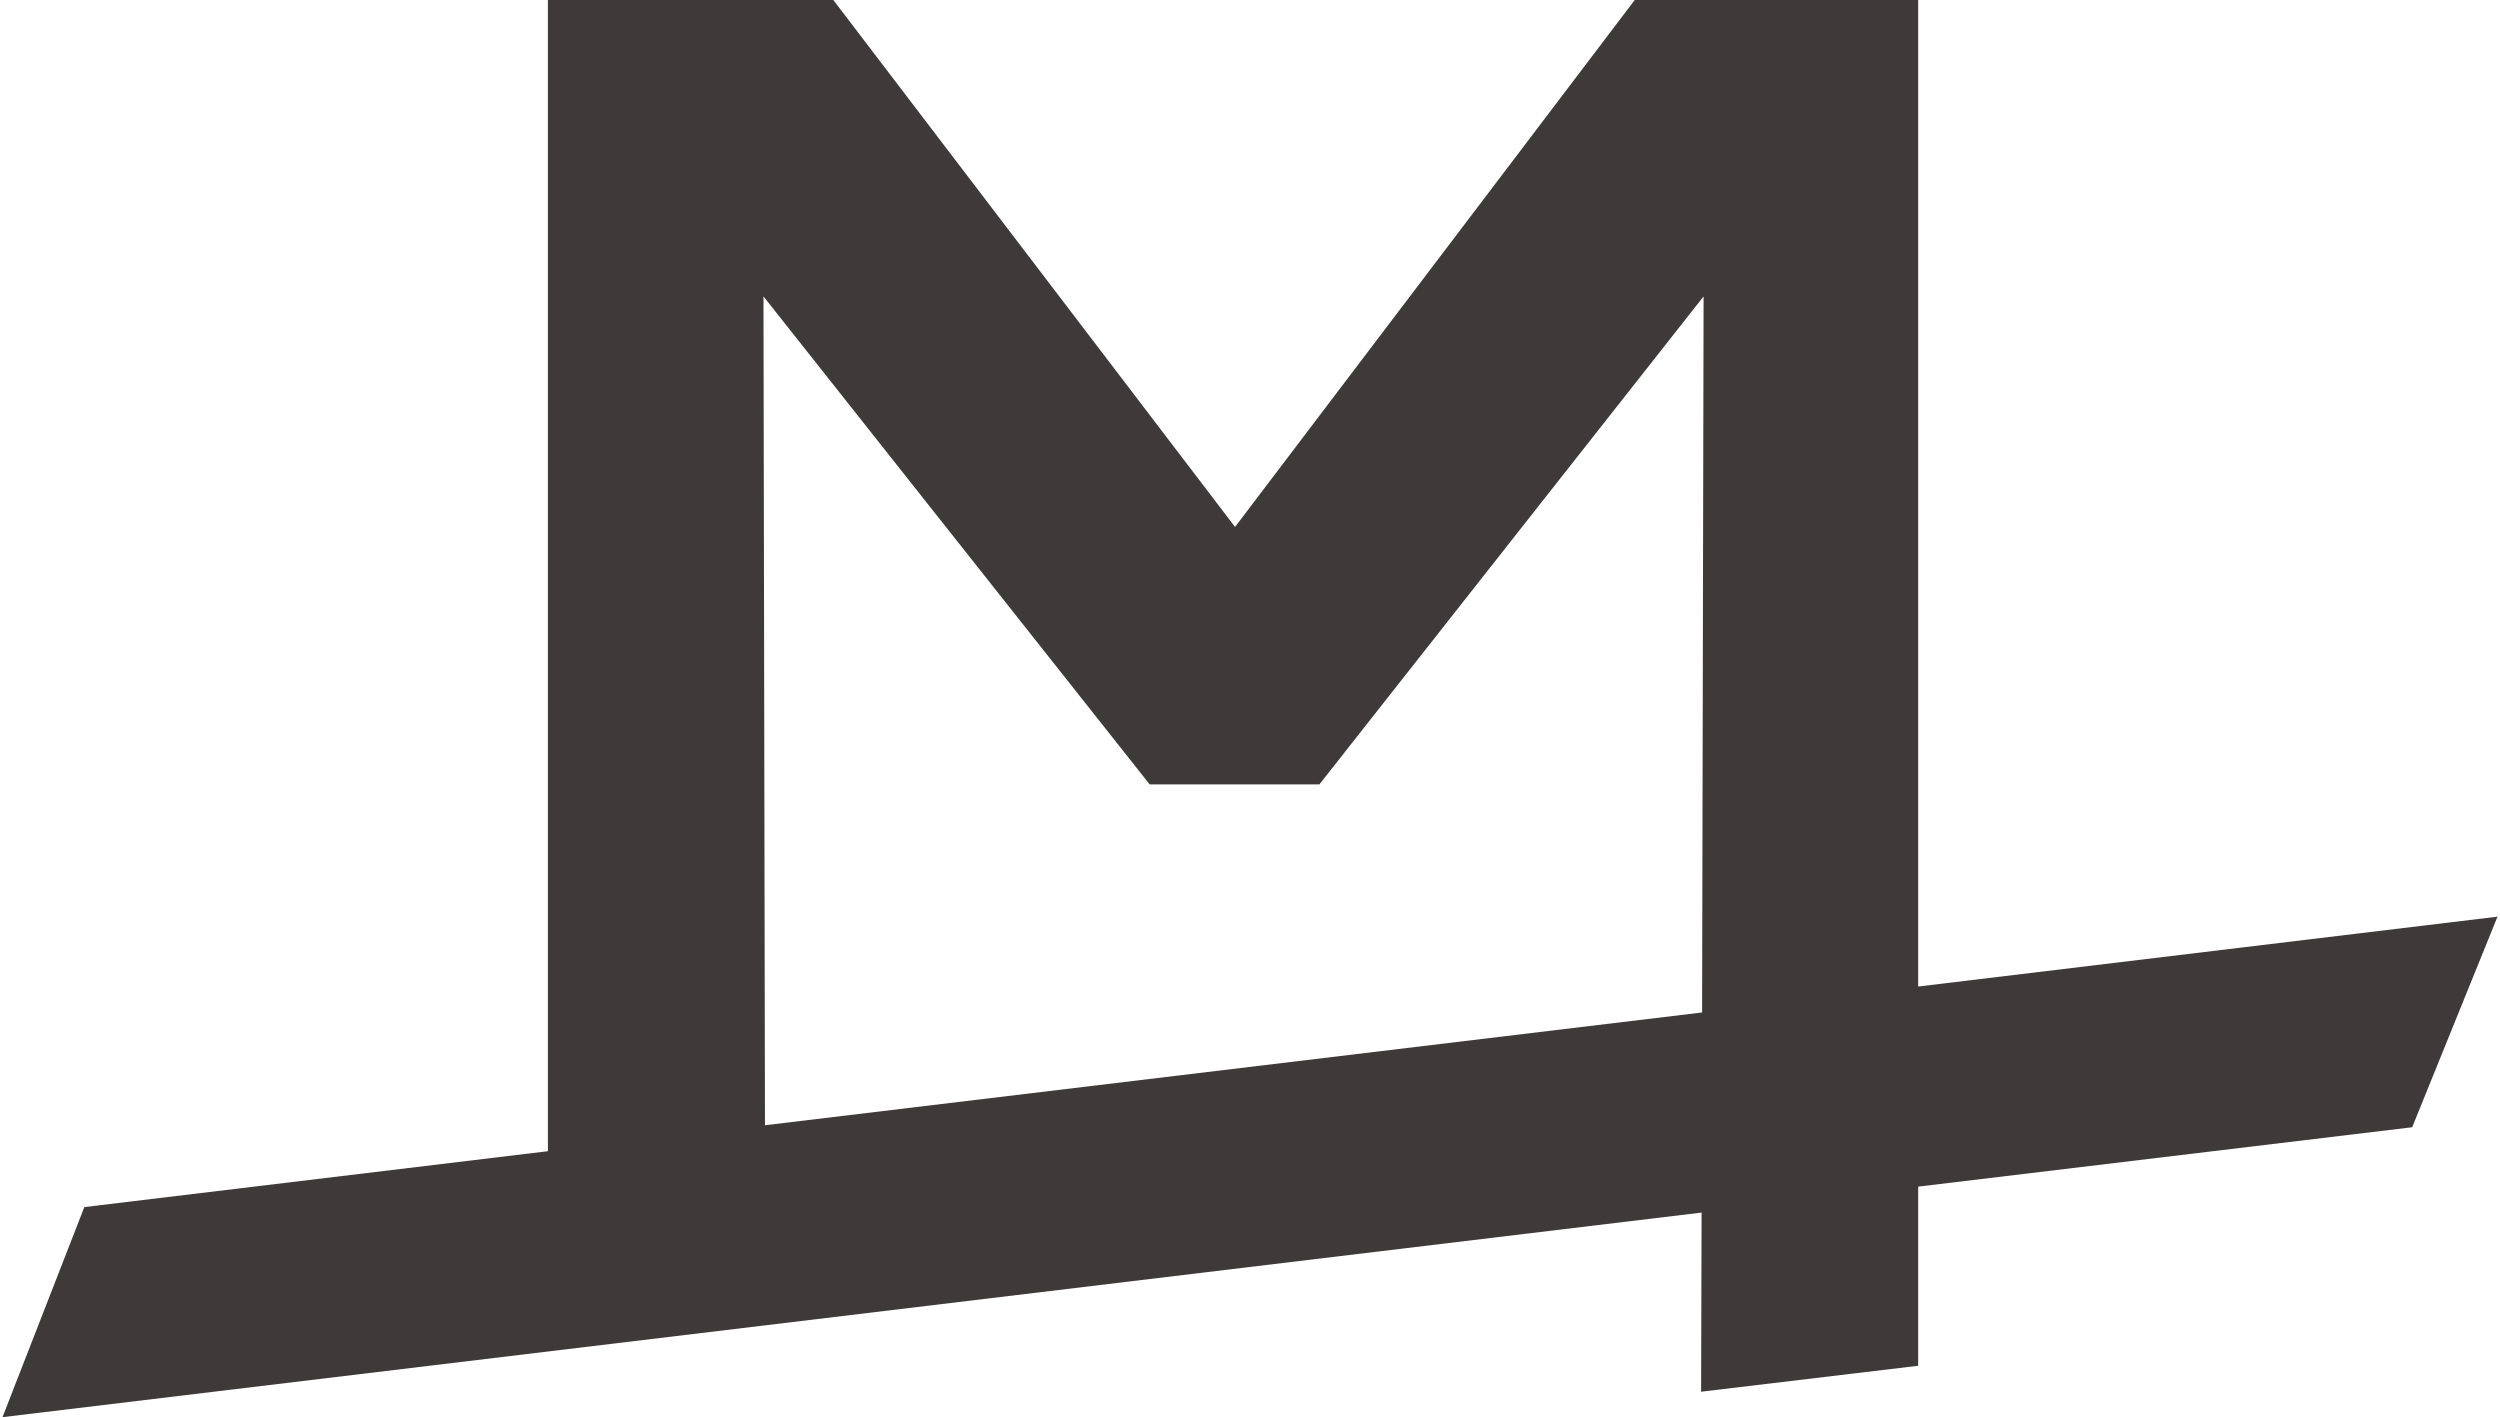
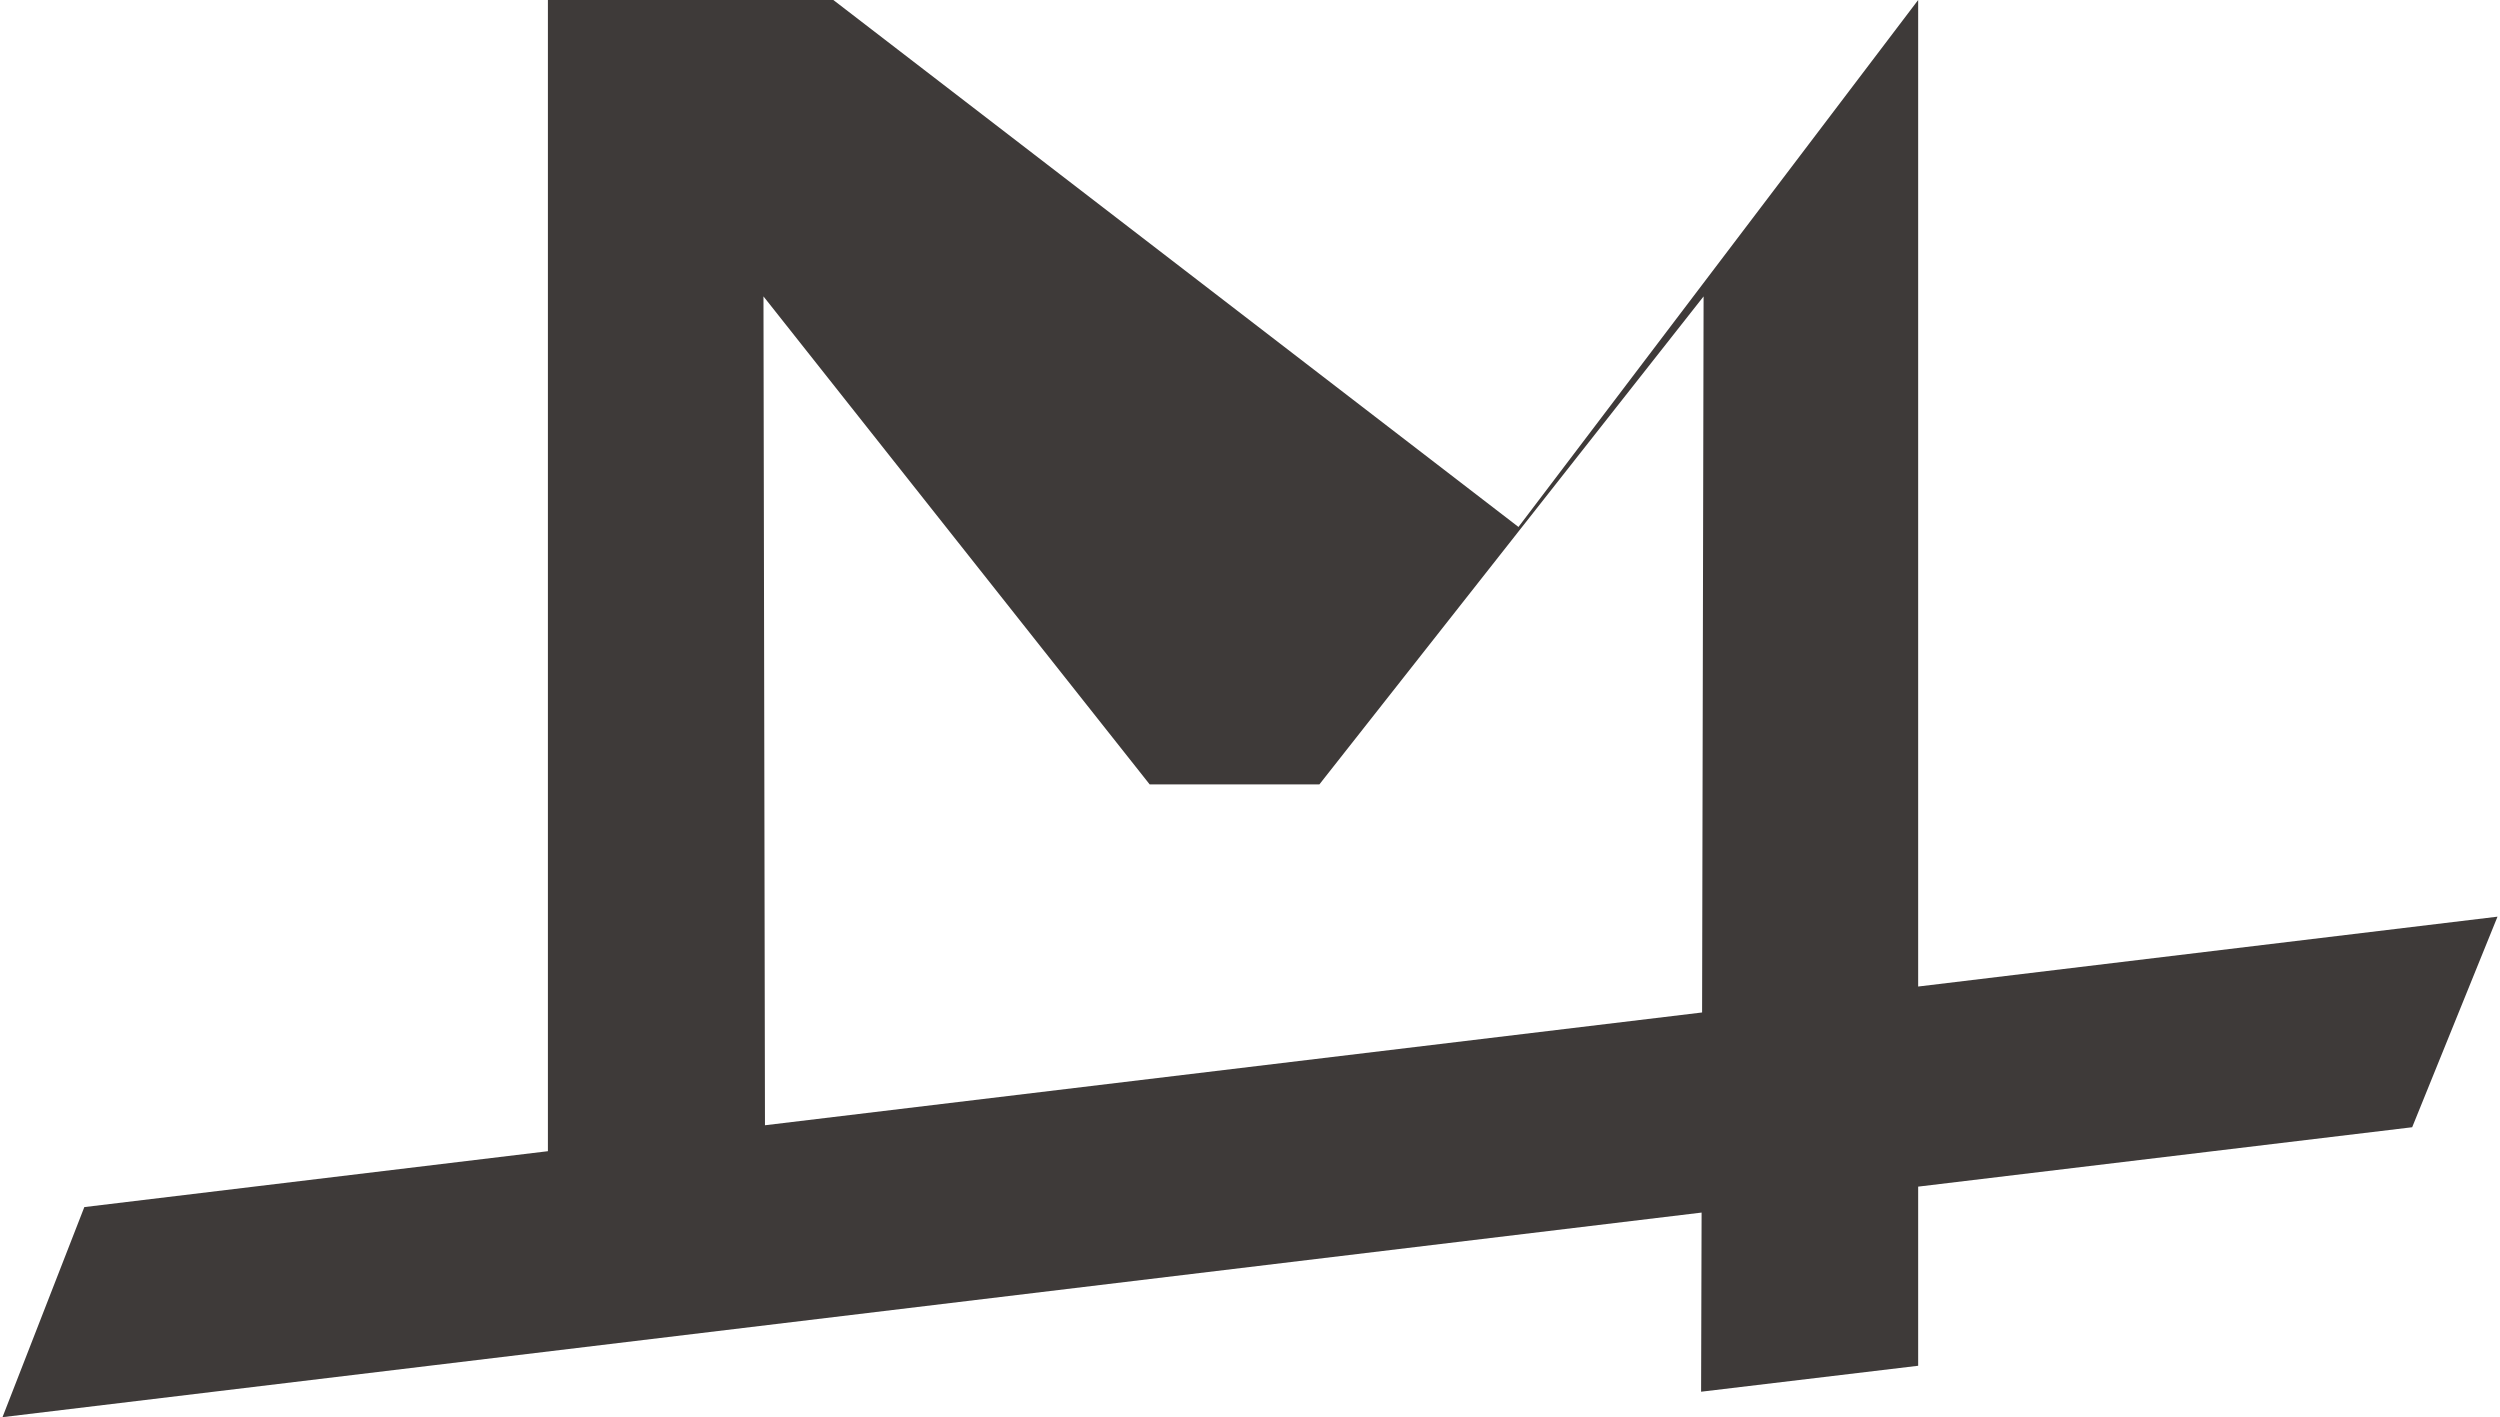
<svg xmlns="http://www.w3.org/2000/svg" version="1.1" id="op_x5F_logo1" x="0px" y="0px" viewBox="0 0 501 284" style="enable-background:new 0 0 501 284;" xml:space="preserve">
  <style type="text/css">
	.st0{fill:#3E3A39;}
</style>
-   <path id="path1" class="st0" d="M500.5,183.7l-116.1,14V0h-56.8l-80.1,105.6L167,0h-57.2v230.7l-92.9,11.2L0.5,284L341,243  l-0.1,35.9l43.5-5.2v-35.9l99-11.9L500.5,183.7z M153.3,225.5l-0.3-166.1l77.4,97.8h34l77-97.8l-0.3,143.5L153.3,225.5z" />
+   <path id="path1" class="st0" d="M500.5,183.7l-116.1,14V0l-80.1,105.6L167,0h-57.2v230.7l-92.9,11.2L0.5,284L341,243  l-0.1,35.9l43.5-5.2v-35.9l99-11.9L500.5,183.7z M153.3,225.5l-0.3-166.1l77.4,97.8h34l77-97.8l-0.3,143.5L153.3,225.5z" />
</svg>